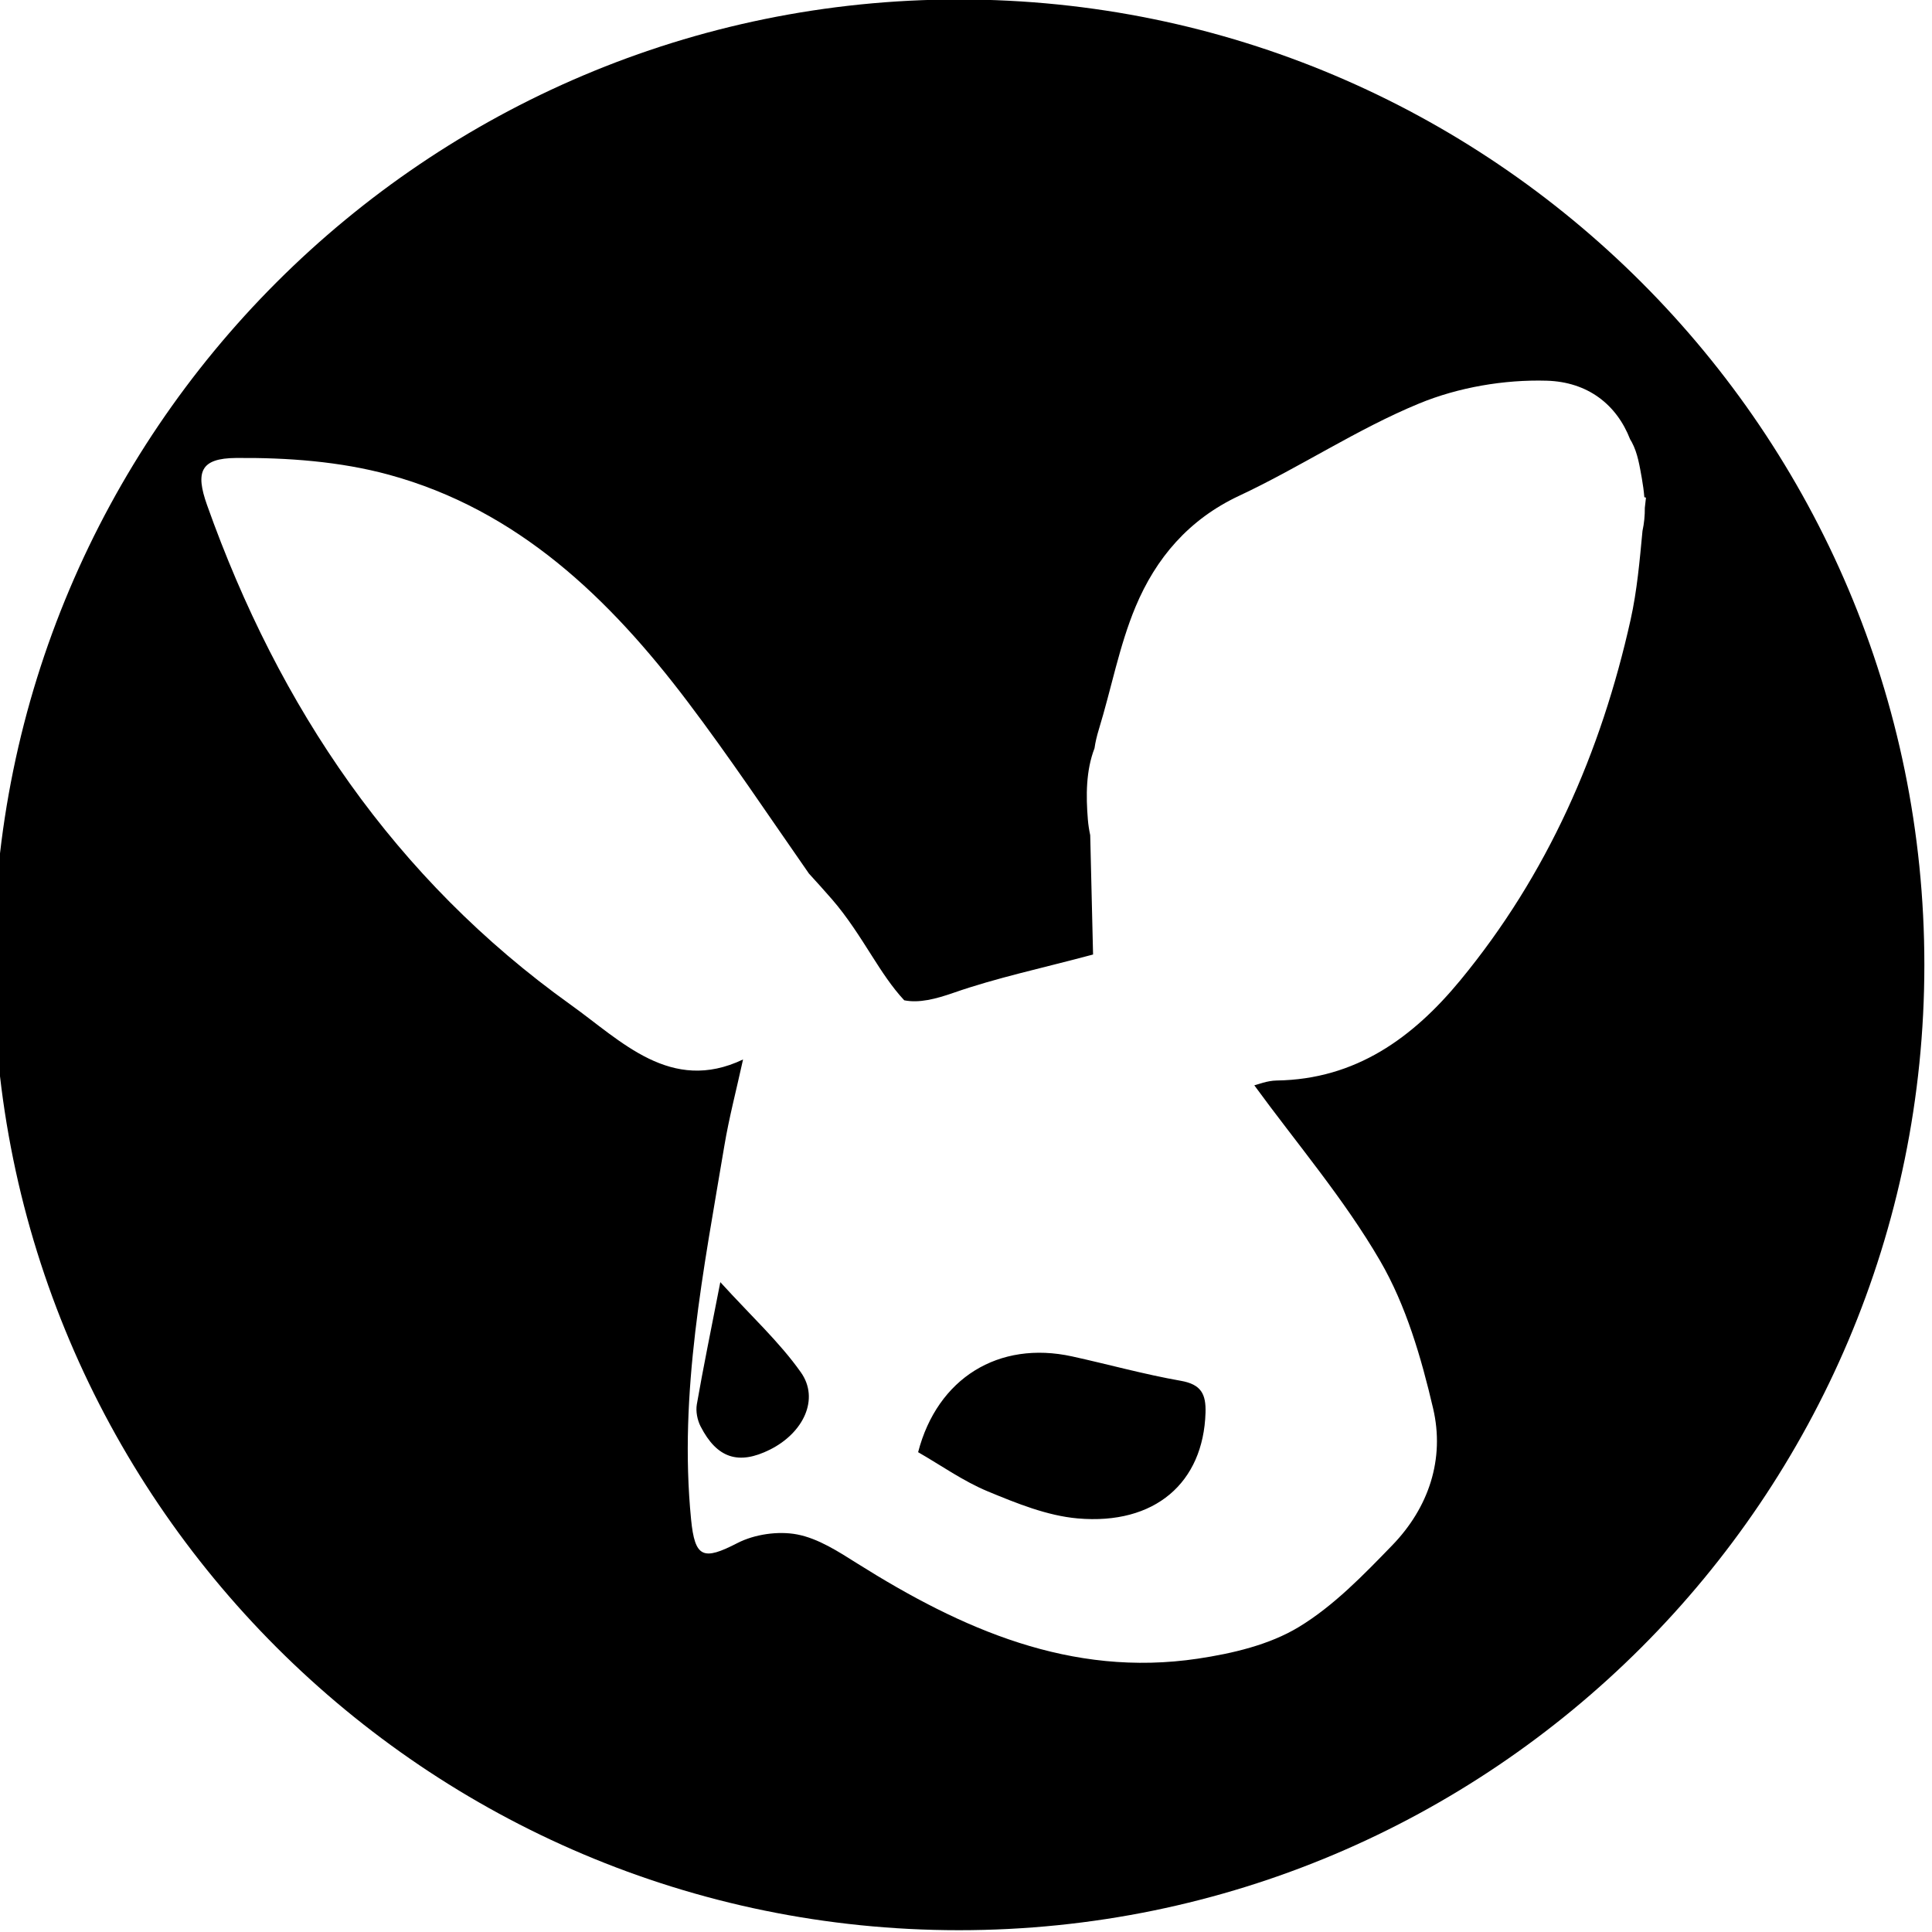
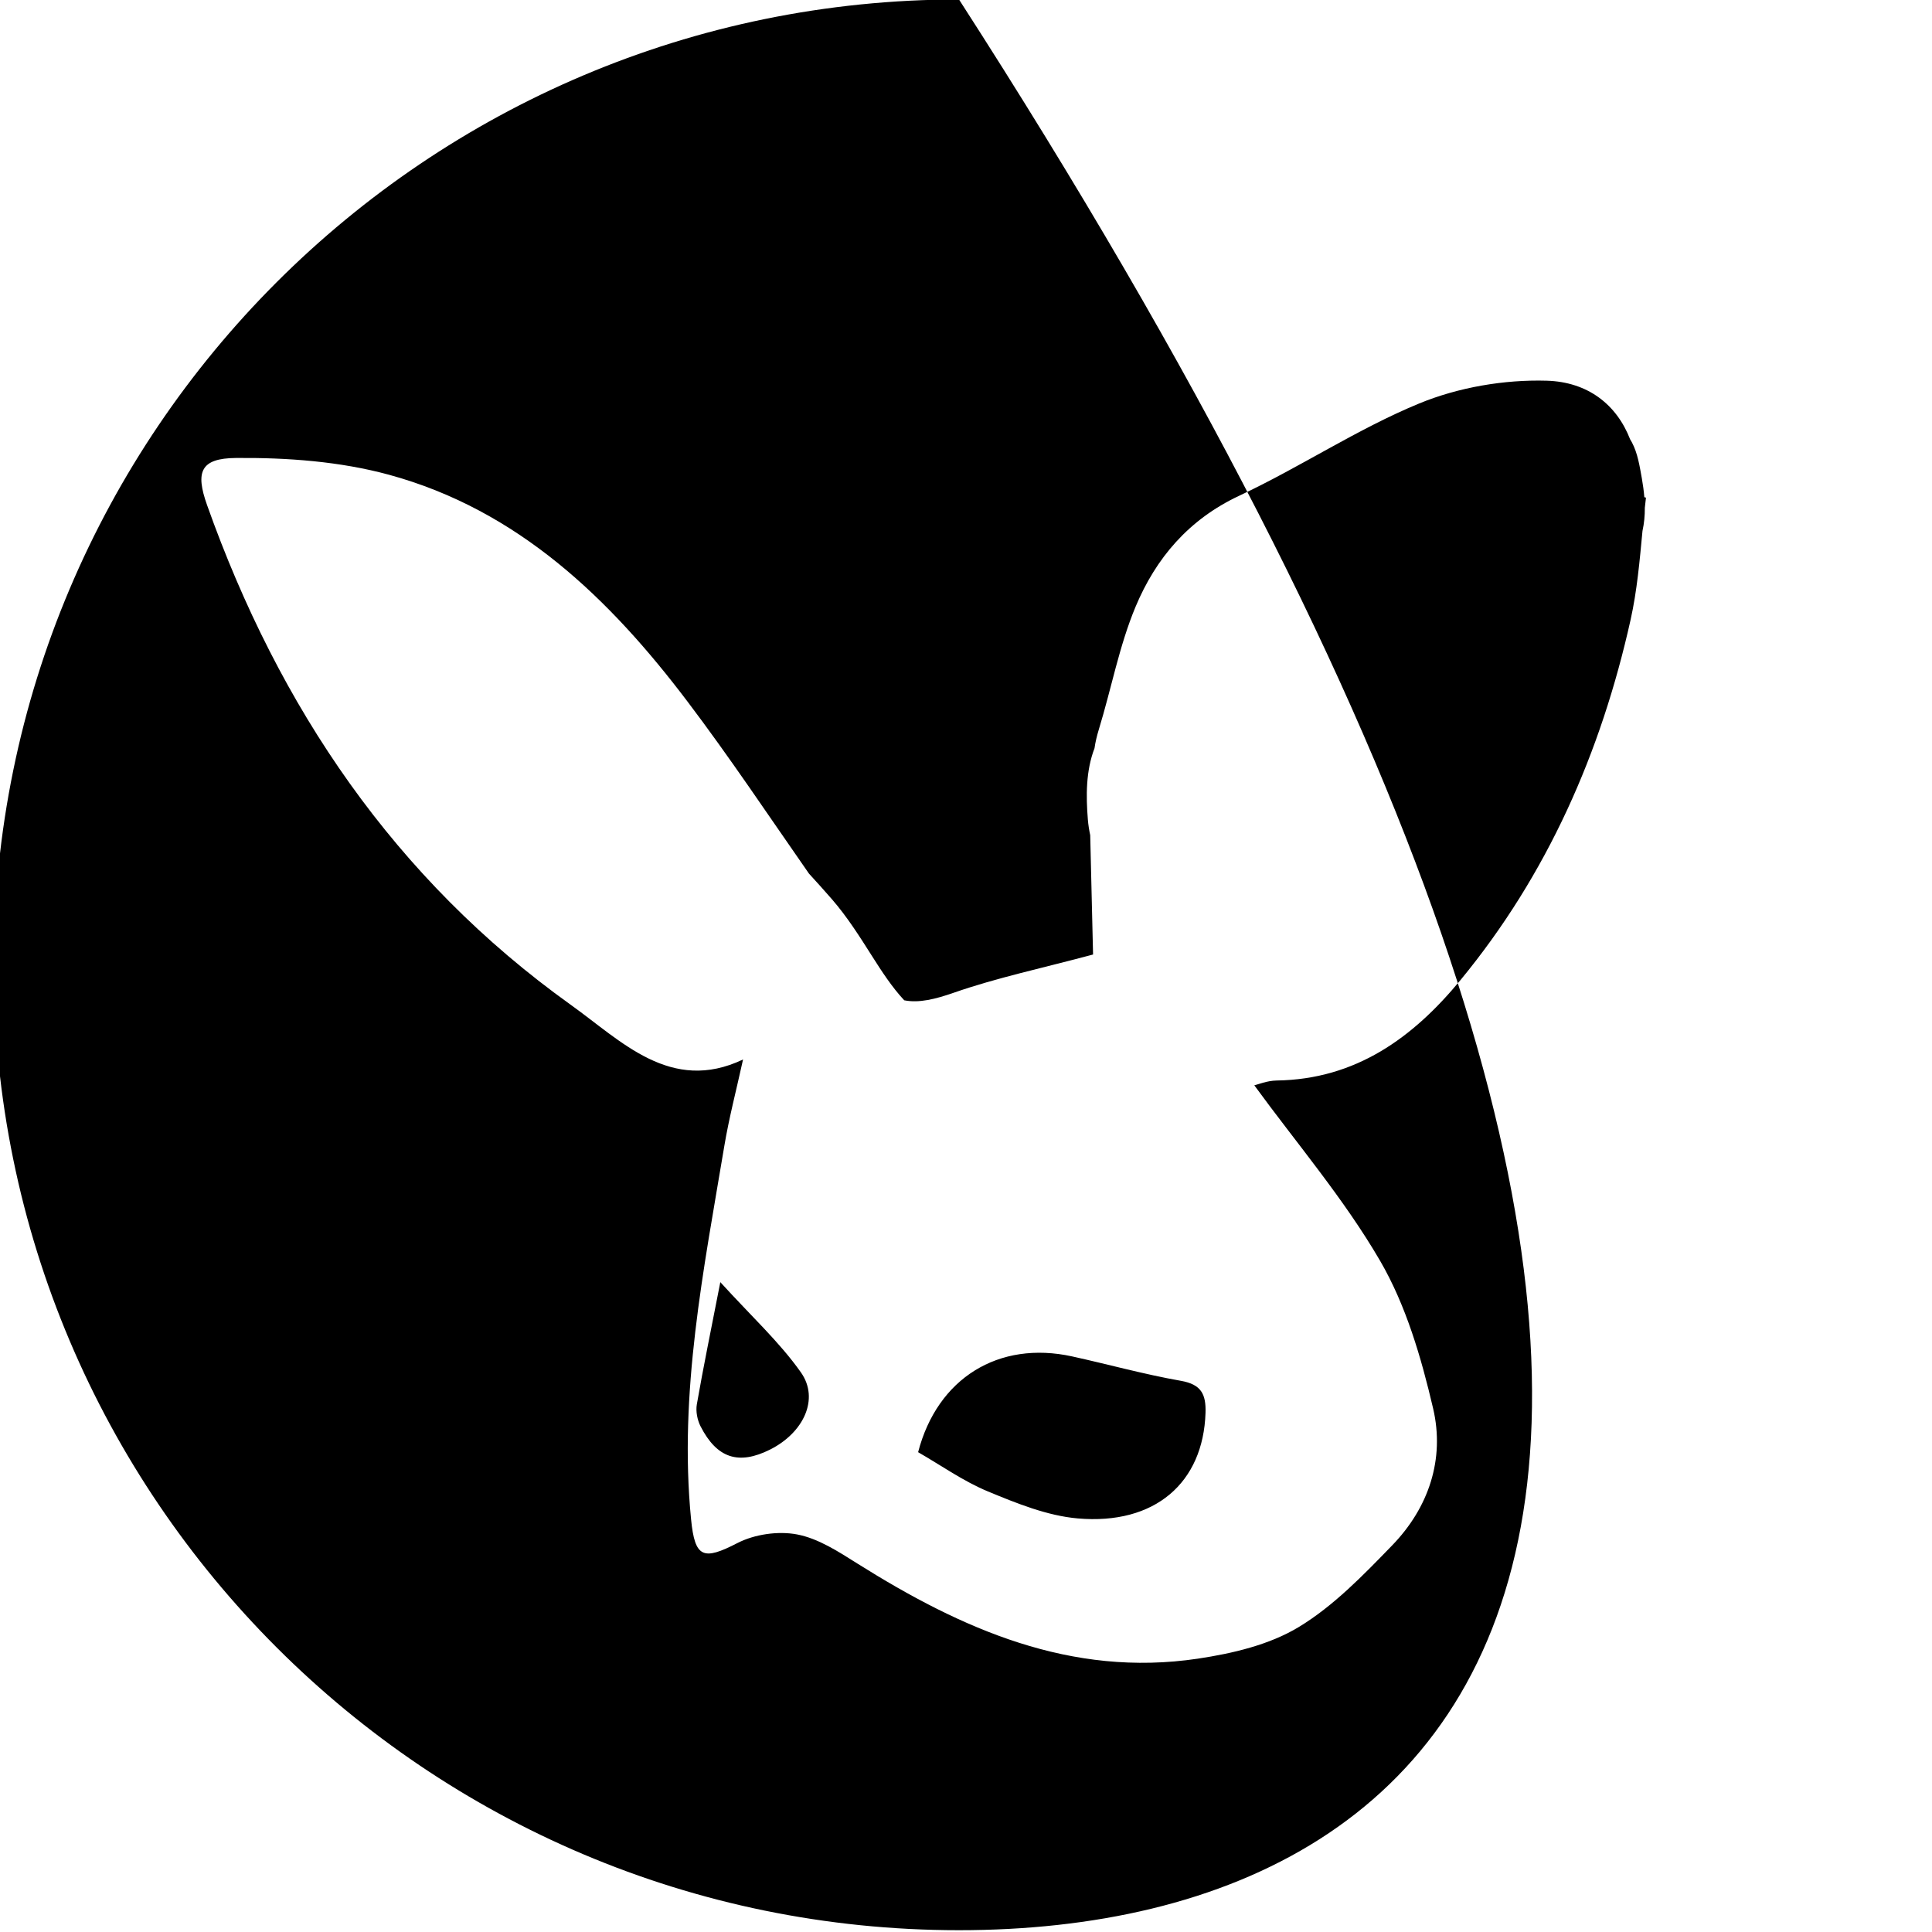
<svg xmlns="http://www.w3.org/2000/svg" width="100%" height="100%" viewBox="0 0 24 24" version="1.1" xml:space="preserve" style="fill-rule:evenodd;clip-rule:evenodd;stroke-linejoin:round;stroke-miterlimit:2;">
  <g transform="matrix(0.29,0,0,0.29,-121.311,-9.859)">
-     <path d="M459.393,33.974C482.216,33.974 500.745,52.503 500.745,75.326C500.745,98.149 482.216,116.678 459.393,116.678C436.57,116.678 418.041,98.149 418.041,75.326C418.041,52.503 436.57,33.974 459.393,33.974ZM480.872,75.982C484.6,71.457 486.896,66.226 488.162,60.543C488.439,59.298 488.55,58.016 488.671,56.739C488.742,56.415 488.774,56.084 488.771,55.749C488.787,55.604 488.802,55.458 488.82,55.313C488.796,55.307 488.774,55.301 488.75,55.294C488.728,55.028 488.692,54.759 488.644,54.49C488.549,53.968 488.467,53.408 488.213,52.936C488.191,52.895 488.165,52.856 488.142,52.816C487.562,51.321 486.324,50.355 484.567,50.304C482.749,50.252 480.789,50.587 479.11,51.278C476.447,52.375 474.01,54.009 471.393,55.234C469.23,56.248 467.826,57.908 466.956,59.988C466.256,61.664 465.92,63.492 465.384,65.24C465.298,65.521 465.234,65.791 465.198,66.048C464.828,67.011 464.83,68.082 464.913,69.101C464.932,69.33 464.967,69.553 465.014,69.773C465.056,71.558 465.099,73.318 465.136,74.884C462.939,75.473 461.012,75.878 459.168,76.521C458.391,76.792 457.679,76.973 457.047,76.845C456.519,76.278 456.09,75.615 455.677,74.965C455.139,74.118 454.609,73.274 453.949,72.515C453.627,72.144 453.296,71.779 452.965,71.416C451.237,68.938 449.572,66.437 447.762,64.046C444.417,59.625 440.493,55.839 434.977,54.333C432.877,53.76 430.612,53.596 428.425,53.614C426.897,53.626 426.679,54.213 427.183,55.631C430.265,64.301 435.225,71.646 442.764,77.039C444.929,78.587 447.047,80.854 450.143,79.38C449.861,80.669 449.543,81.872 449.339,83.095C448.456,88.383 447.385,93.657 447.916,99.073C448.079,100.739 448.442,100.847 449.901,100.095C450.636,99.717 451.648,99.571 452.457,99.725C453.366,99.898 454.23,100.462 455.04,100.972C459.506,103.779 464.185,105.86 469.628,105.046C471.11,104.824 472.684,104.455 473.94,103.696C475.437,102.792 476.712,101.469 477.946,100.196C479.517,98.576 480.21,96.497 479.702,94.326C479.194,92.153 478.542,89.914 477.433,88.007C475.886,85.347 473.855,82.97 472.043,80.487C472.186,80.454 472.592,80.287 473.001,80.281C476.386,80.231 478.836,78.453 480.872,75.982ZM451.294,96.093C449.953,96.762 449.025,96.466 448.323,95.095C448.184,94.822 448.111,94.452 448.163,94.154C448.435,92.588 448.757,91.031 449.169,88.918C450.498,90.38 451.702,91.481 452.621,92.783C453.426,93.923 452.731,95.375 451.294,96.093ZM464.476,99.039C463.168,98.924 461.867,98.394 460.634,97.884C459.581,97.448 458.628,96.768 457.642,96.202C458.466,93.032 461.091,91.408 464.242,92.1C465.796,92.442 467.334,92.87 468.899,93.145C469.771,93.299 469.978,93.718 469.953,94.517C469.858,97.506 467.793,99.329 464.476,99.039Z" />
+     <path d="M459.393,33.974C500.745,98.149 482.216,116.678 459.393,116.678C436.57,116.678 418.041,98.149 418.041,75.326C418.041,52.503 436.57,33.974 459.393,33.974ZM480.872,75.982C484.6,71.457 486.896,66.226 488.162,60.543C488.439,59.298 488.55,58.016 488.671,56.739C488.742,56.415 488.774,56.084 488.771,55.749C488.787,55.604 488.802,55.458 488.82,55.313C488.796,55.307 488.774,55.301 488.75,55.294C488.728,55.028 488.692,54.759 488.644,54.49C488.549,53.968 488.467,53.408 488.213,52.936C488.191,52.895 488.165,52.856 488.142,52.816C487.562,51.321 486.324,50.355 484.567,50.304C482.749,50.252 480.789,50.587 479.11,51.278C476.447,52.375 474.01,54.009 471.393,55.234C469.23,56.248 467.826,57.908 466.956,59.988C466.256,61.664 465.92,63.492 465.384,65.24C465.298,65.521 465.234,65.791 465.198,66.048C464.828,67.011 464.83,68.082 464.913,69.101C464.932,69.33 464.967,69.553 465.014,69.773C465.056,71.558 465.099,73.318 465.136,74.884C462.939,75.473 461.012,75.878 459.168,76.521C458.391,76.792 457.679,76.973 457.047,76.845C456.519,76.278 456.09,75.615 455.677,74.965C455.139,74.118 454.609,73.274 453.949,72.515C453.627,72.144 453.296,71.779 452.965,71.416C451.237,68.938 449.572,66.437 447.762,64.046C444.417,59.625 440.493,55.839 434.977,54.333C432.877,53.76 430.612,53.596 428.425,53.614C426.897,53.626 426.679,54.213 427.183,55.631C430.265,64.301 435.225,71.646 442.764,77.039C444.929,78.587 447.047,80.854 450.143,79.38C449.861,80.669 449.543,81.872 449.339,83.095C448.456,88.383 447.385,93.657 447.916,99.073C448.079,100.739 448.442,100.847 449.901,100.095C450.636,99.717 451.648,99.571 452.457,99.725C453.366,99.898 454.23,100.462 455.04,100.972C459.506,103.779 464.185,105.86 469.628,105.046C471.11,104.824 472.684,104.455 473.94,103.696C475.437,102.792 476.712,101.469 477.946,100.196C479.517,98.576 480.21,96.497 479.702,94.326C479.194,92.153 478.542,89.914 477.433,88.007C475.886,85.347 473.855,82.97 472.043,80.487C472.186,80.454 472.592,80.287 473.001,80.281C476.386,80.231 478.836,78.453 480.872,75.982ZM451.294,96.093C449.953,96.762 449.025,96.466 448.323,95.095C448.184,94.822 448.111,94.452 448.163,94.154C448.435,92.588 448.757,91.031 449.169,88.918C450.498,90.38 451.702,91.481 452.621,92.783C453.426,93.923 452.731,95.375 451.294,96.093ZM464.476,99.039C463.168,98.924 461.867,98.394 460.634,97.884C459.581,97.448 458.628,96.768 457.642,96.202C458.466,93.032 461.091,91.408 464.242,92.1C465.796,92.442 467.334,92.87 468.899,93.145C469.771,93.299 469.978,93.718 469.953,94.517C469.858,97.506 467.793,99.329 464.476,99.039Z" />
  </g>
</svg>